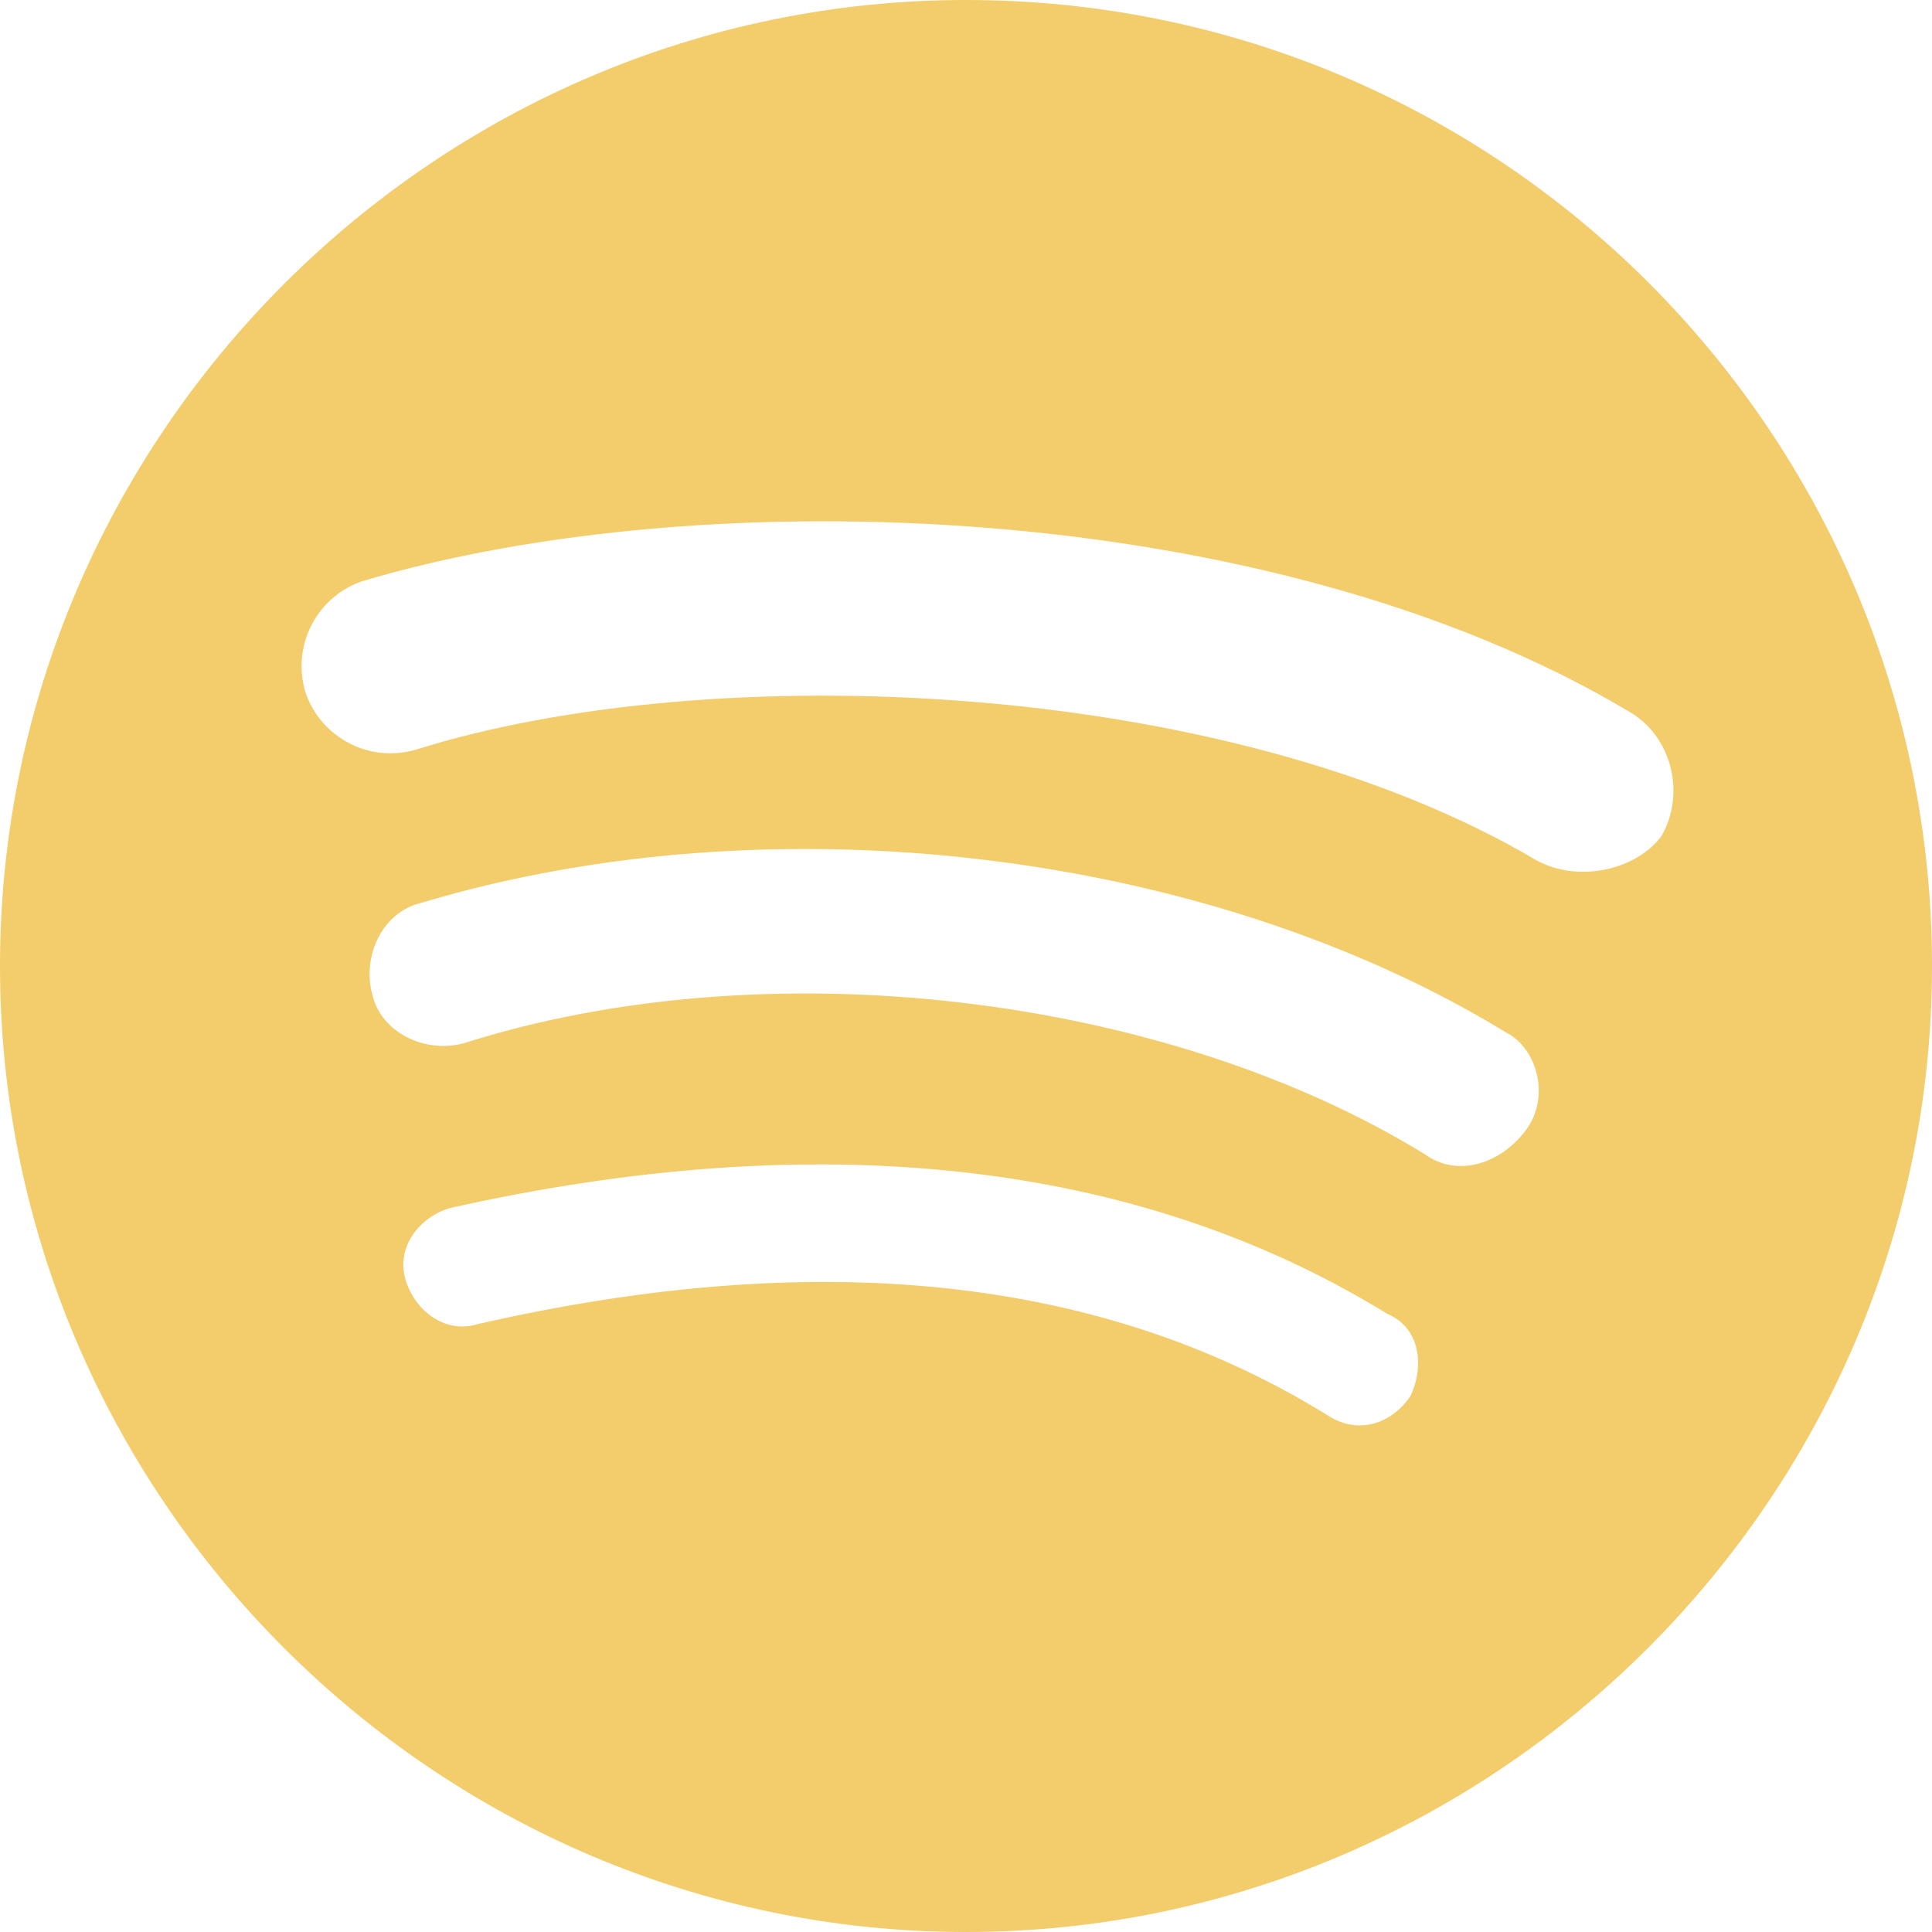
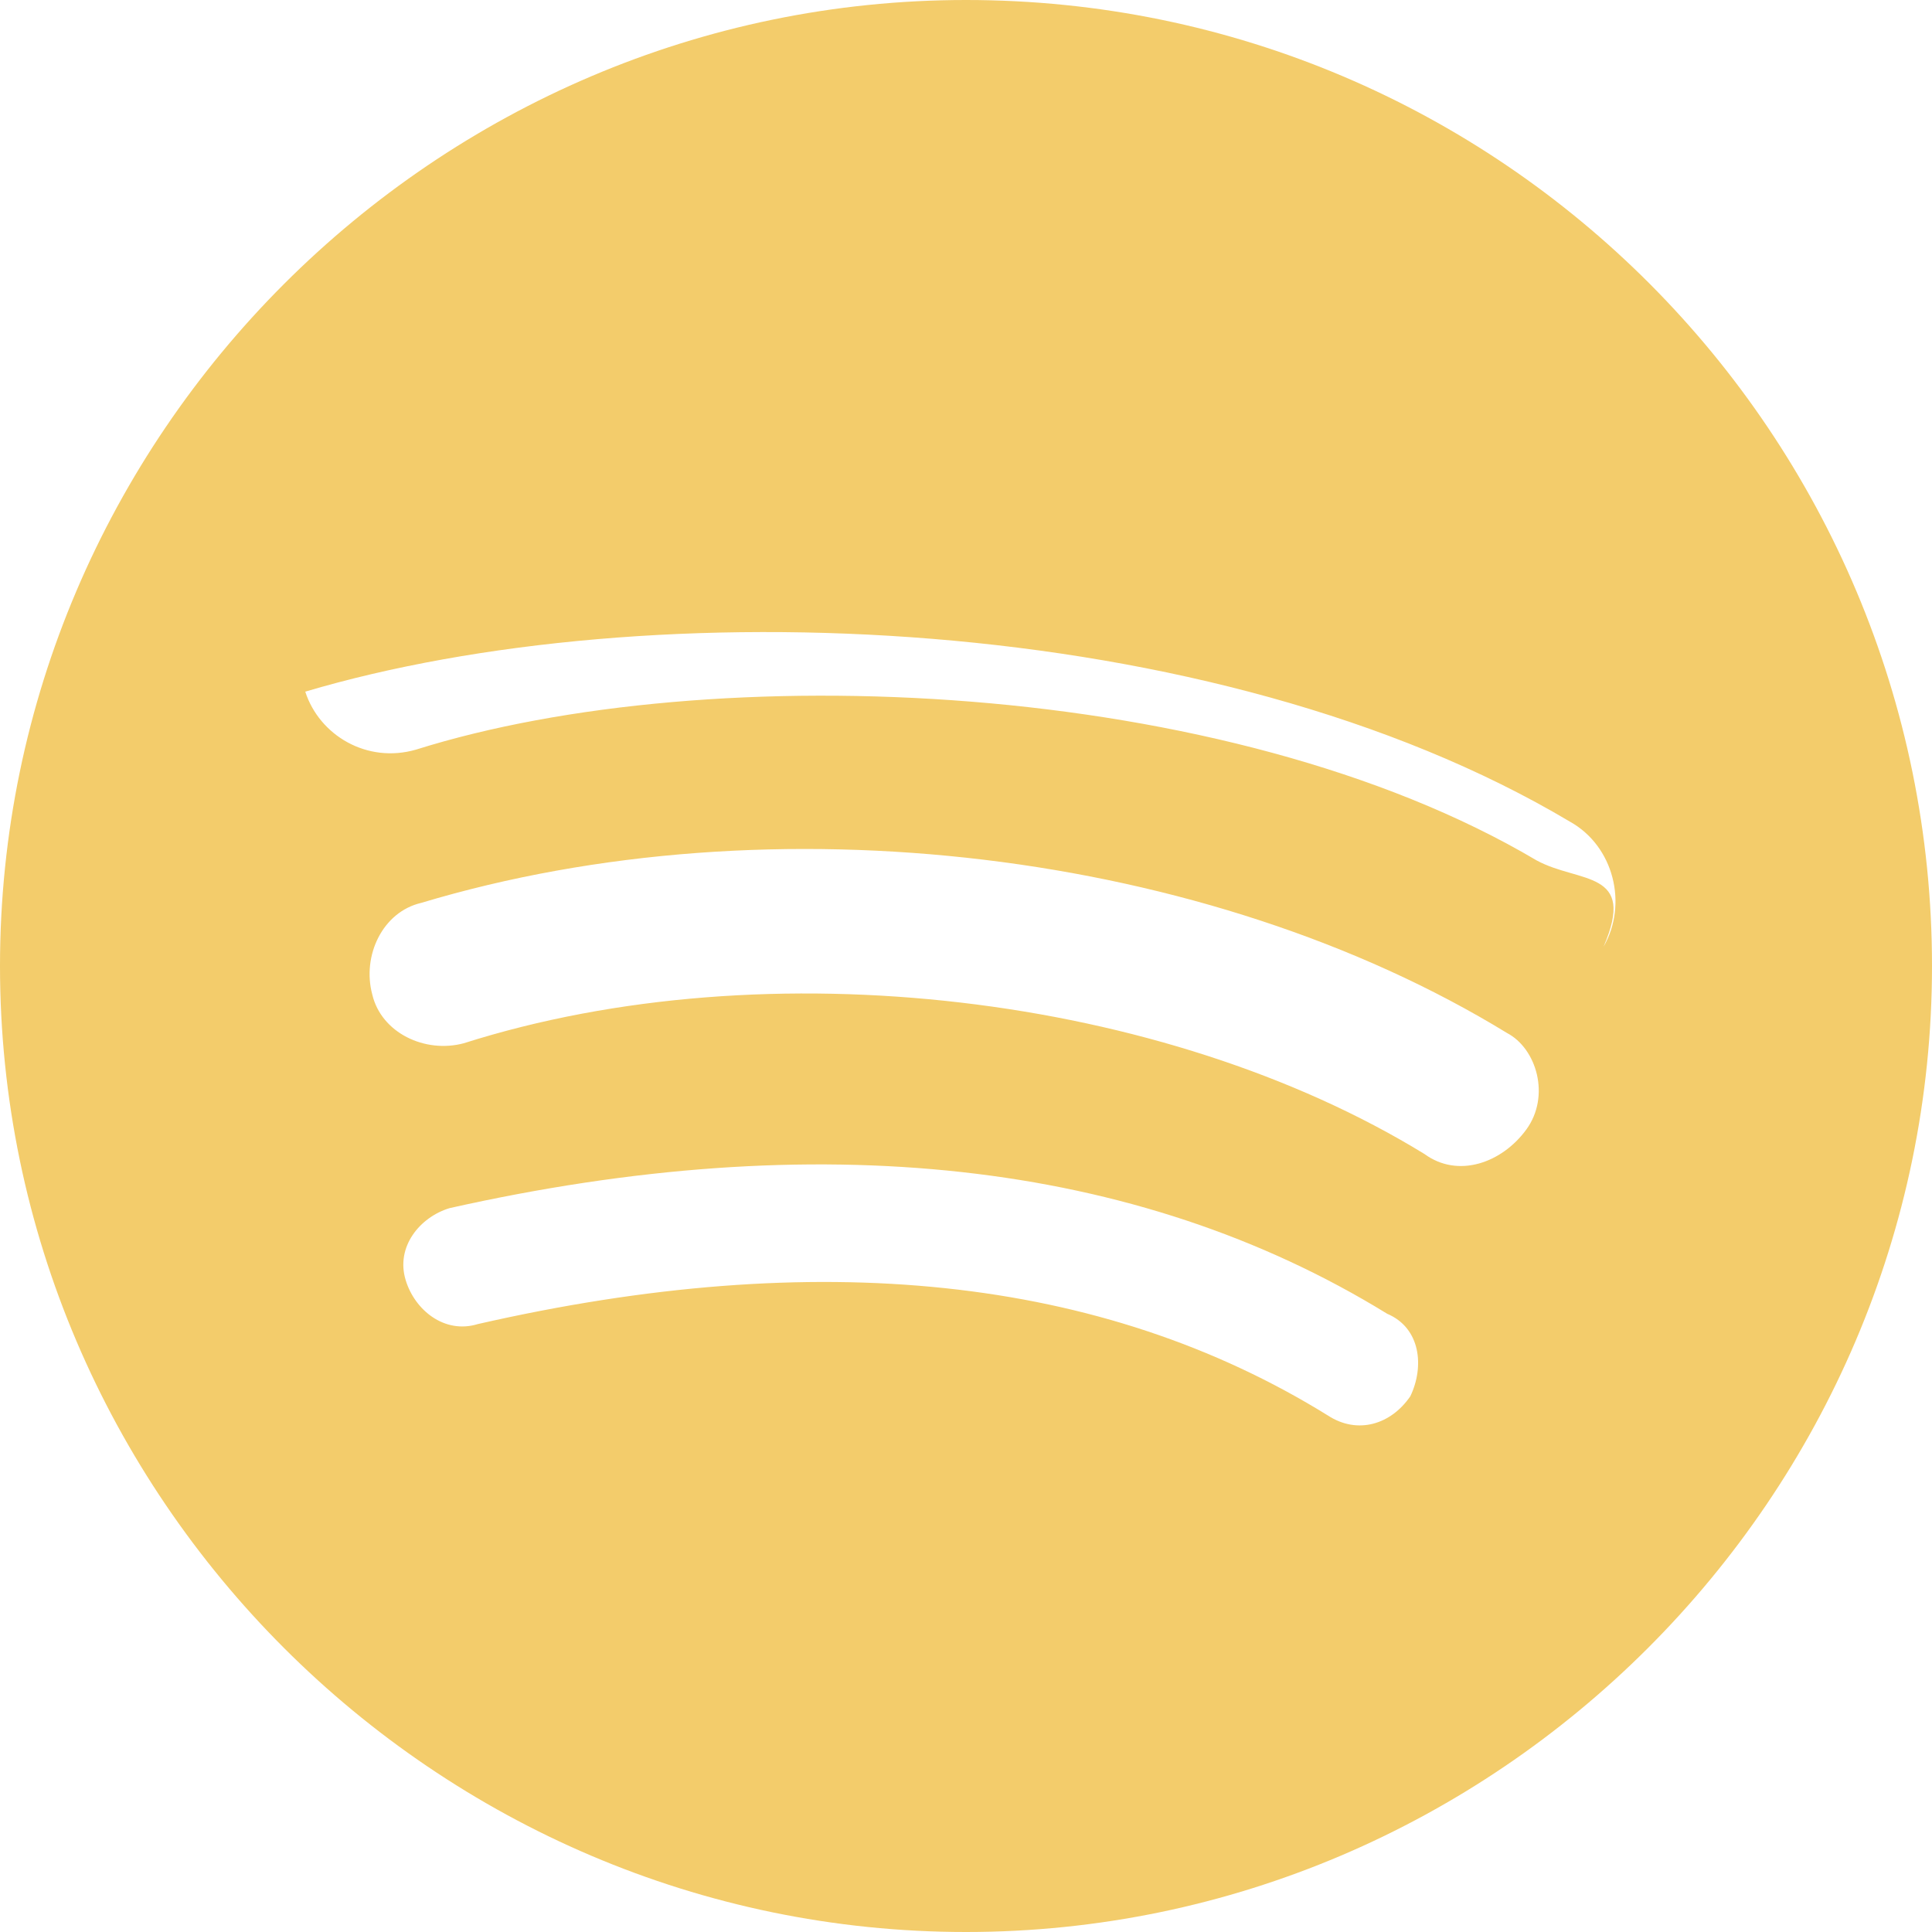
<svg xmlns="http://www.w3.org/2000/svg" fill="#000000" height="150" preserveAspectRatio="xMidYMid meet" version="1" viewBox="0.0 0.0 150.0 150.0" width="150" zoomAndPan="magnify">
  <g>
    <g>
      <g>
        <g id="change1_1">
-           <path d="M75,0C33.8,0,0,33.8,0,75s33.8,75,75,75s75-33.8,75-75S116.6,0,75,0z M109.5,108.4 c-1.5,2.2-4.1,3-6.4,1.5c-17.6-10.9-39.7-13.1-66-7.1c-2.6,0.8-4.9-1.1-5.6-3.4c-0.8-2.6,1.1-4.9,3.4-5.6 c28.5-6.4,53.3-3.8,72.8,8.2C110.3,103.1,110.6,106.1,109.5,108.4z M118.5,87.7c-1.9,2.6-5.3,3.8-7.9,1.9 C90.4,77.2,59.6,73.5,36,81c-3,0.8-6.4-0.8-7.1-3.8c-0.8-3,0.8-6.4,3.8-7.1C60,61.9,93.8,66,117,80.2 C119.3,81.4,120.4,85.1,118.5,87.7z M119.3,66.8c-24-14.2-64.1-15.8-87-8.6c-3.8,1.1-7.5-1.1-8.6-4.5c-1.1-3.8,1.1-7.5,4.5-8.6 c26.6-7.9,70.5-6.4,98.2,10.1c3.4,1.9,4.5,6.4,2.6,9.7C127.1,67.5,122.6,68.6,119.3,66.8z" fill="#f3cc6b" />
+           <path d="M75,0C33.8,0,0,33.8,0,75s33.8,75,75,75s75-33.8,75-75S116.6,0,75,0z M109.5,108.4 c-1.5,2.2-4.1,3-6.4,1.5c-17.6-10.9-39.7-13.1-66-7.1c-2.6,0.8-4.9-1.1-5.6-3.4c-0.8-2.6,1.1-4.9,3.4-5.6 c28.5-6.4,53.3-3.8,72.8,8.2C110.3,103.1,110.6,106.1,109.5,108.4z M118.5,87.7c-1.9,2.6-5.3,3.8-7.9,1.9 C90.4,77.2,59.6,73.5,36,81c-3,0.8-6.4-0.8-7.1-3.8c-0.8-3,0.8-6.4,3.8-7.1C60,61.9,93.8,66,117,80.2 C119.3,81.4,120.4,85.1,118.5,87.7z M119.3,66.8c-24-14.2-64.1-15.8-87-8.6c-3.8,1.1-7.5-1.1-8.6-4.5c26.6-7.9,70.5-6.4,98.2,10.1c3.4,1.9,4.5,6.4,2.6,9.7C127.1,67.5,122.6,68.6,119.3,66.8z" fill="#f3cc6b" />
        </g>
      </g>
    </g>
  </g>
</svg>